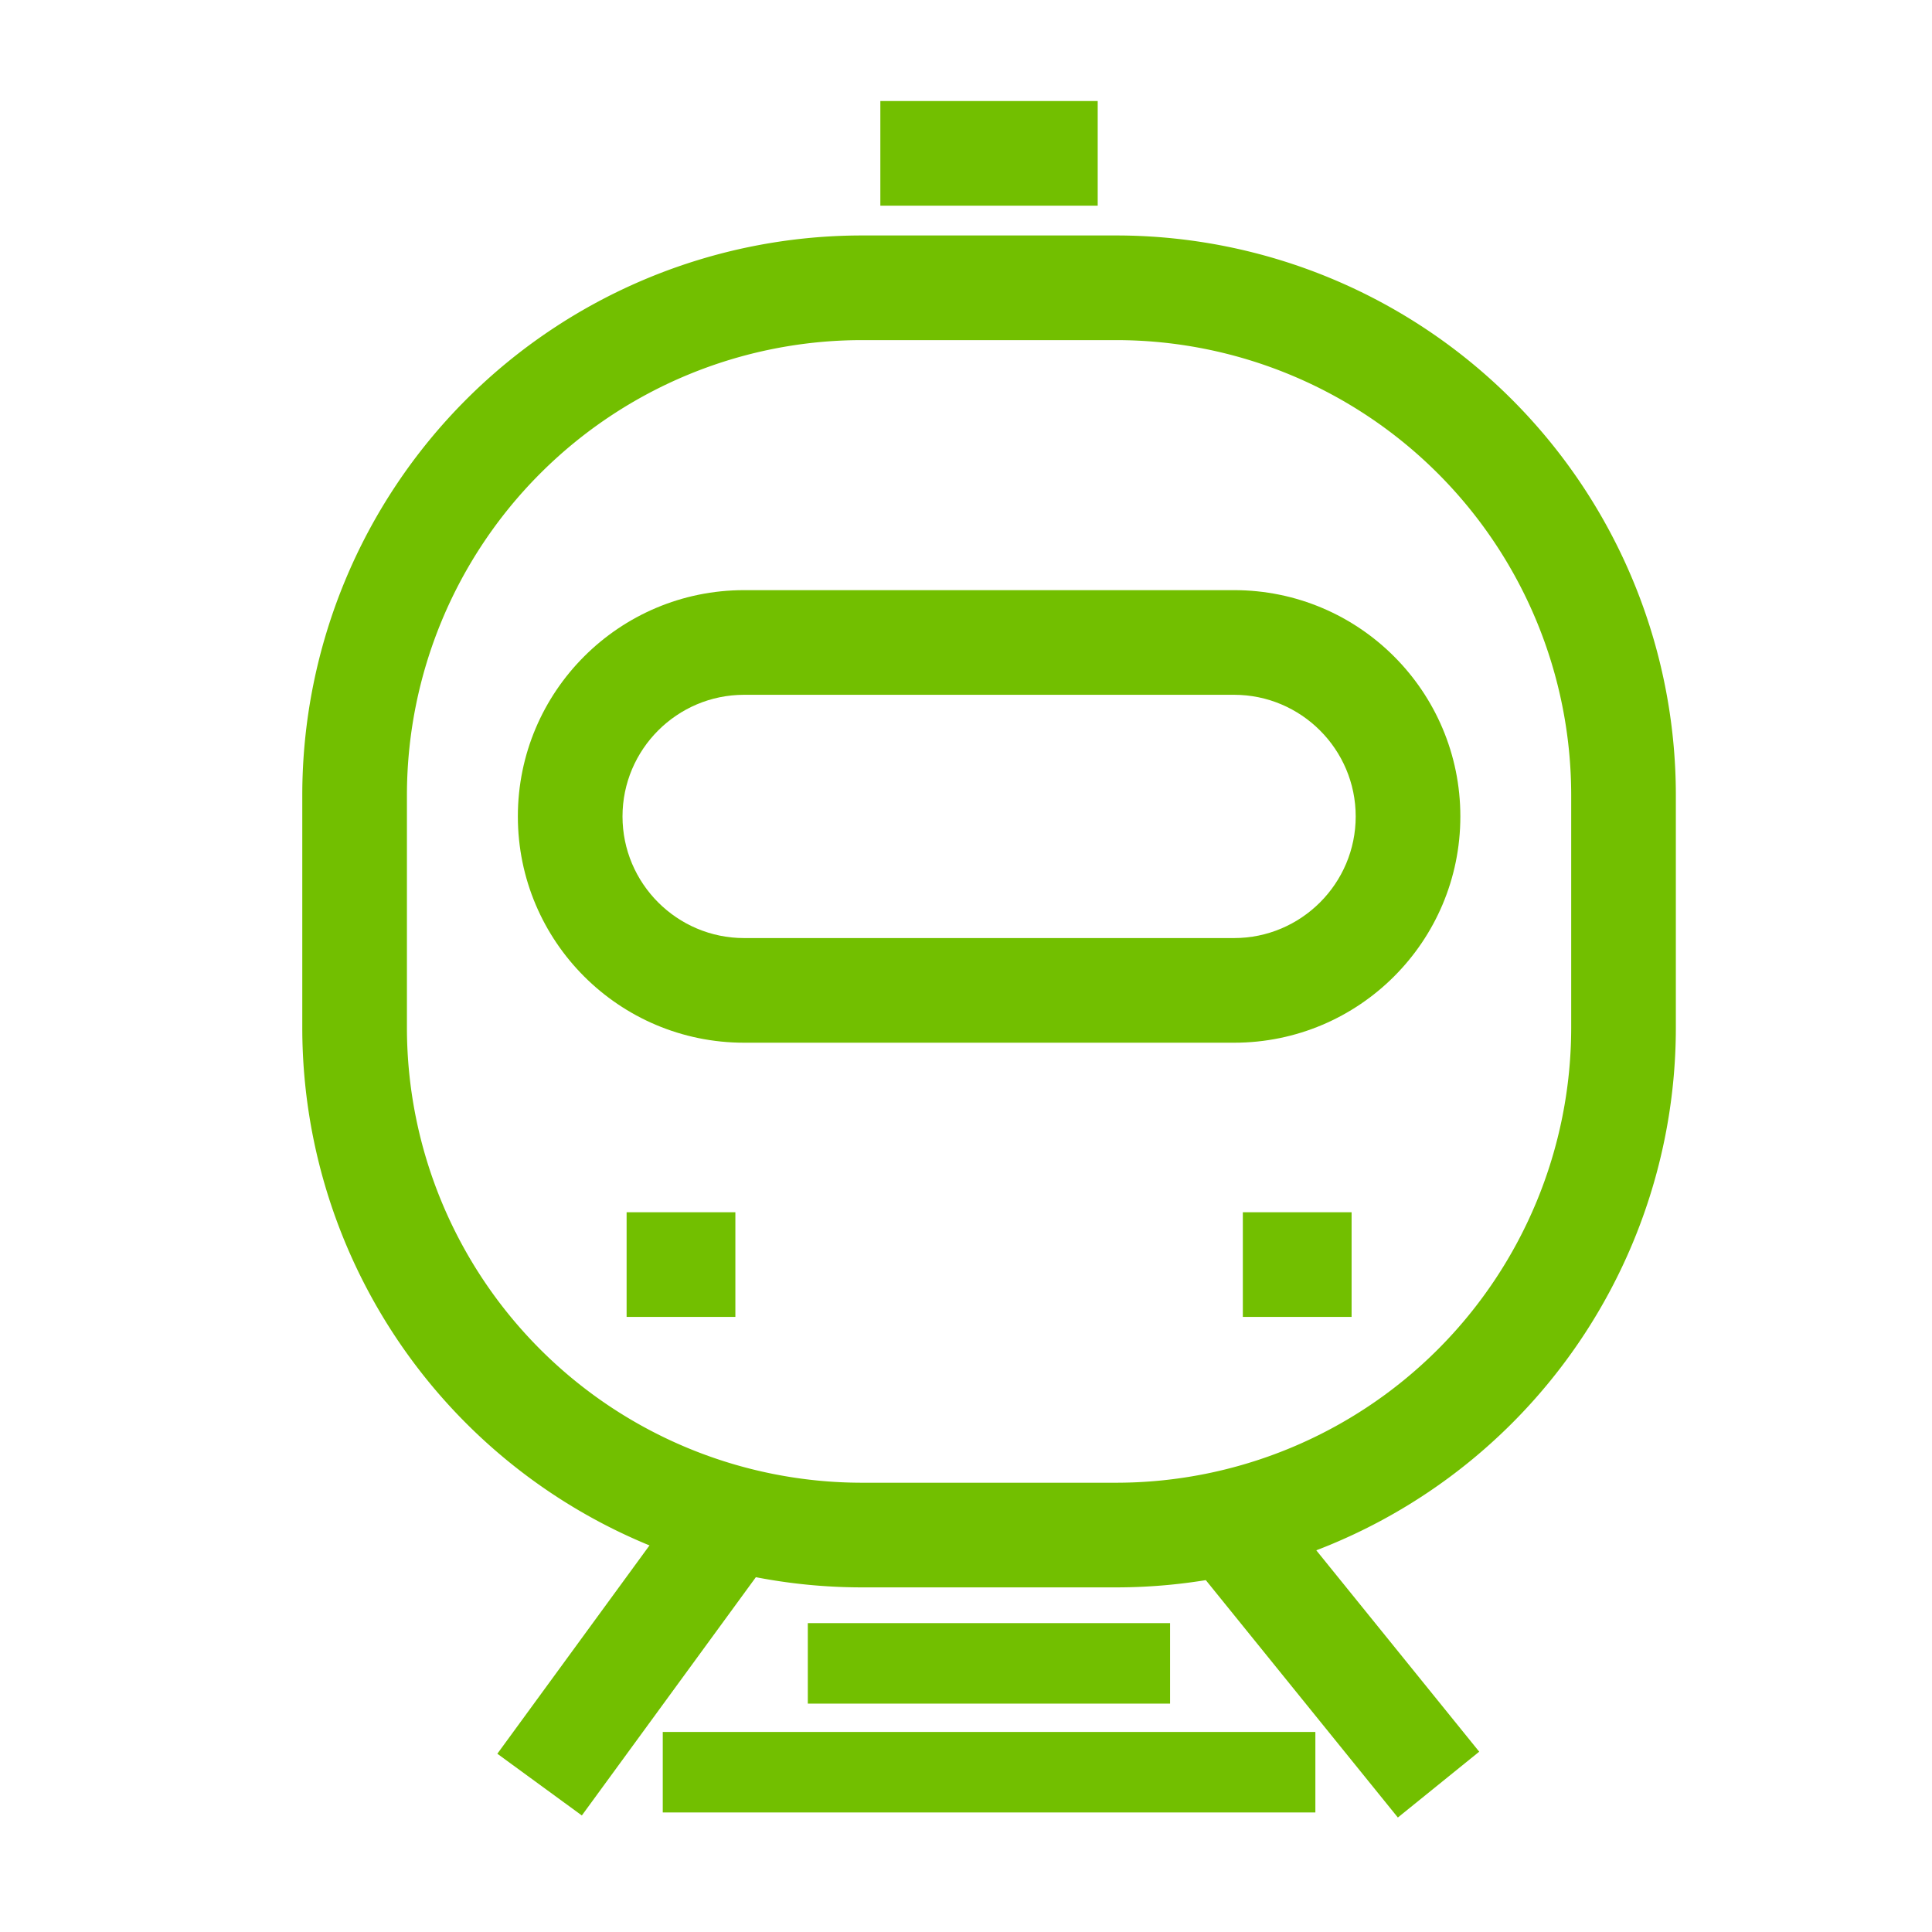
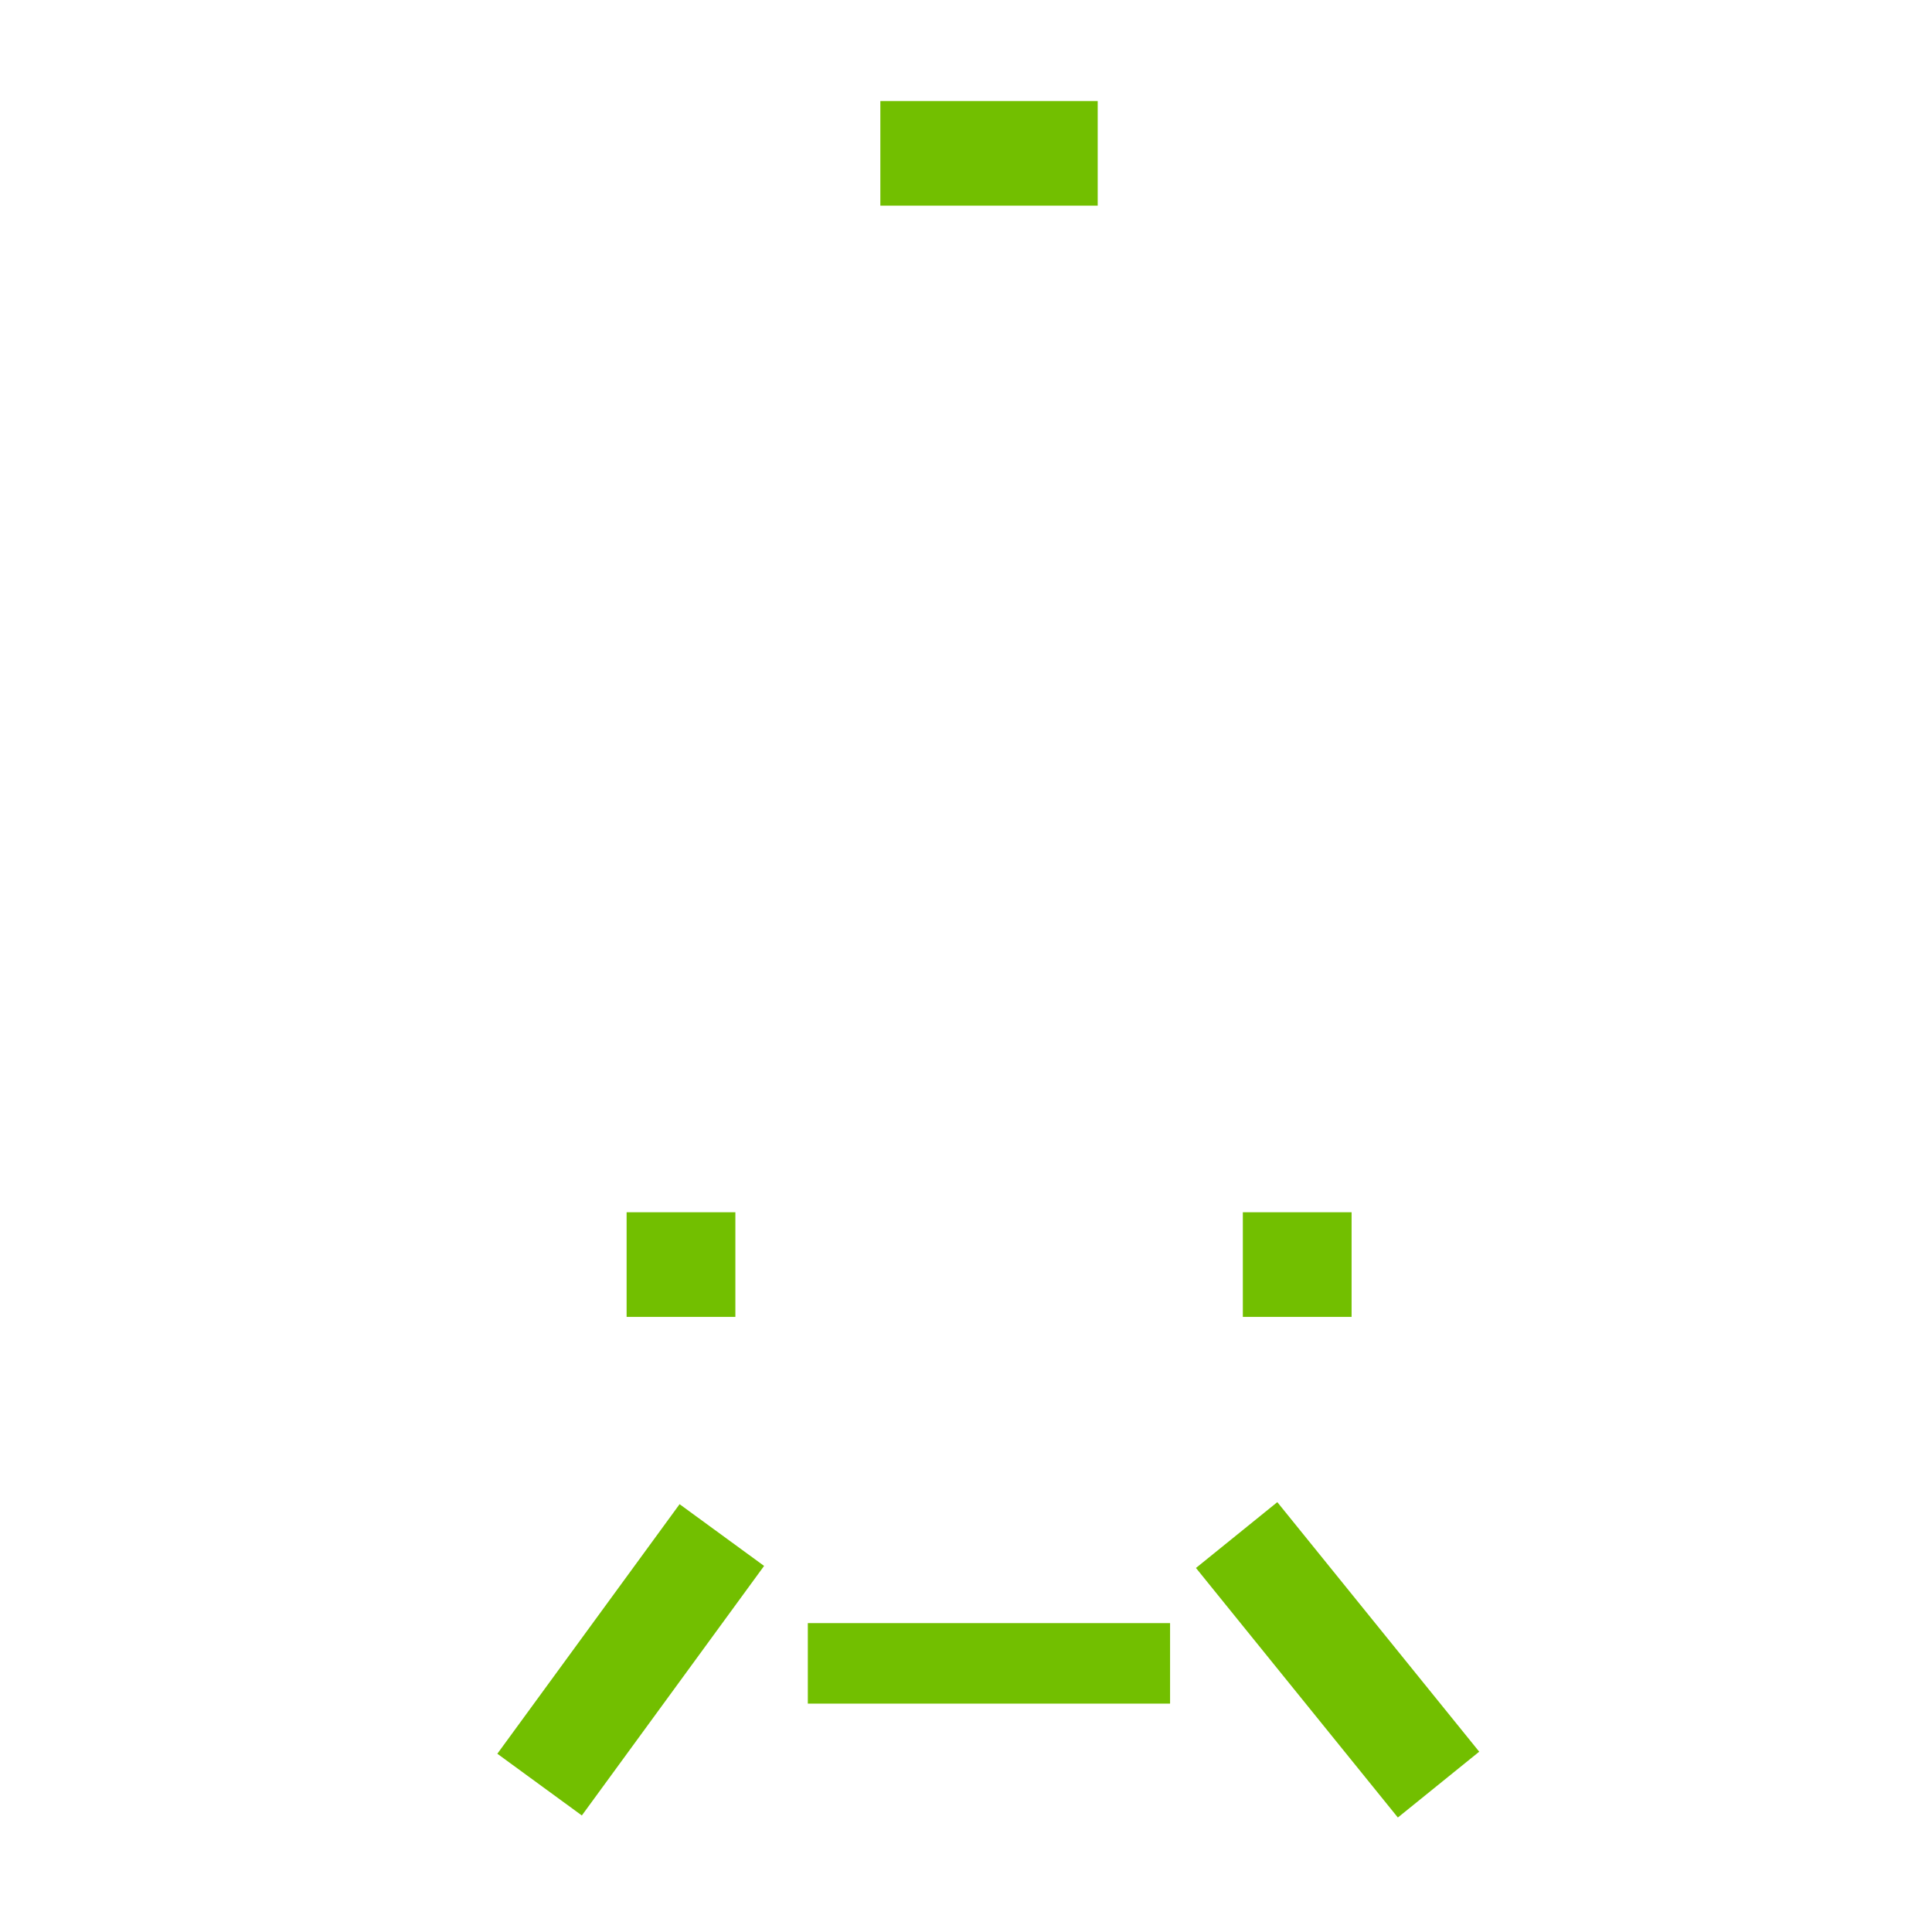
<svg xmlns="http://www.w3.org/2000/svg" id="ic_tau" width="24" height="24" viewBox="0 0 24 24">
  <rect id="Rectangle_340" data-name="Rectangle 340" width="24" height="24" fill="#fff" opacity="0" />
  <g id="home_ic_datvetau" transform="translate(4 1.5)">
    <g id="Stroke_1" data-name="Stroke 1" transform="translate(2.433 5.831)" fill="none" stroke-miterlimit="10">
-       <path d="M8.9,5.622H2.811A2.811,2.811,0,1,1,2.811,0H8.9a2.811,2.811,0,1,1,0,5.622Z" stroke="none" />
-       <path d="M 8.897 4.322 C 9.73 4.322 10.408 3.644 10.408 2.811 C 10.408 1.978 9.73 1.3 8.897 1.3 L 2.811 1.3 C 1.978 1.3 1.3 1.978 1.3 2.811 C 1.3 3.644 1.978 4.322 2.811 4.322 L 8.897 4.322 M 8.897 5.622 L 2.811 5.622 C 1.259 5.622 4.042053205921547e-06 4.364 4.042053205921547e-06 2.811 C 4.042053205921547e-06 1.259 1.259 -4.088592504558619e-07 2.811 -4.088592504558619e-07 L 8.897 -4.088592504558619e-07 C 10.449 -4.088592504558619e-07 11.708 1.259 11.708 2.811 C 11.708 4.364 10.449 5.622 8.897 5.622 Z" stroke="none" fill="#72bf00" />
+       <path d="M8.9,5.622H2.811A2.811,2.811,0,1,1,2.811,0a2.811,2.811,0,1,1,0,5.622Z" stroke="none" />
    </g>
    <path id="Stroke_5" data-name="Stroke 5" d="M0,.225H2.7" transform="translate(6.936 0.18)" fill="none" stroke="#72bf00" stroke-miterlimit="10" stroke-width="1.3" />
    <path id="Stroke_7" data-name="Stroke 7" d="M0,.225H4.5" transform="translate(6.035 18.938)" fill="none" stroke="#72bf00" stroke-miterlimit="10" stroke-width="1" />
-     <path id="Stroke_9" data-name="Stroke 9" d="M0,.225H8.107" transform="translate(4.233 20.29)" fill="none" stroke="#72bf00" stroke-miterlimit="10" stroke-width="1" />
    <path id="Stroke_11" data-name="Stroke 11" d="M0,.225H1.351" transform="translate(3.784 13.984)" fill="none" stroke="#72bf00" stroke-miterlimit="10" stroke-width="1.3" />
    <path id="Stroke_13" data-name="Stroke 13" d="M0,.225H1.351" transform="translate(11.439 13.984)" fill="none" stroke="#72bf00" stroke-miterlimit="10" stroke-width="1.3" />
    <path id="Stroke_15" data-name="Stroke 15" d="M0,3.1,2.264,0" transform="translate(2.703 17.569)" fill="none" stroke="#72bf00" stroke-miterlimit="10" stroke-width="1.3" />
    <path id="Stroke_17" data-name="Stroke 17" d="M0,0,2.508,3.1" transform="translate(11.362 17.569)" fill="none" stroke="#72bf00" stroke-miterlimit="10" stroke-width="1.3" />
-     <path id="Stroke_3" data-name="Stroke 3" d="M9.458,15.494H6.305A6.305,6.305,0,0,1,0,9.189V6.305A6.305,6.305,0,0,1,6.305,0H9.458a6.305,6.305,0,0,1,6.305,6.305V9.189A6.305,6.305,0,0,1,9.458,15.494Z" transform="translate(0.405 2.075)" fill="none" stroke="#72bf00" stroke-miterlimit="10" stroke-width="1.3" />
  </g>
  <style type="text/css" media="screen"> 
  path[stroke-width*='1.'] {
      vector-effect: non-scaling-stroke;
   }  
   @media (min-width: 40px) {
      path[stroke-width*='1.'] {
         stroke-width: 2 !important;
      }
   }
   @media screen and (min-width:0\0) and (min-width: 40px) {
      path[stroke-width*='1.'] {
         stroke-width: 1.1 !important;
      }
   }
   @supports (-ms-accelerator: true) or (-ms-ime-align: auto) {
      @media (min-width: 40px) {
         path[stroke-width*="1."] {
         stroke-width: 1.1 !important;
         }
      } 
   }
  </style>
</svg>